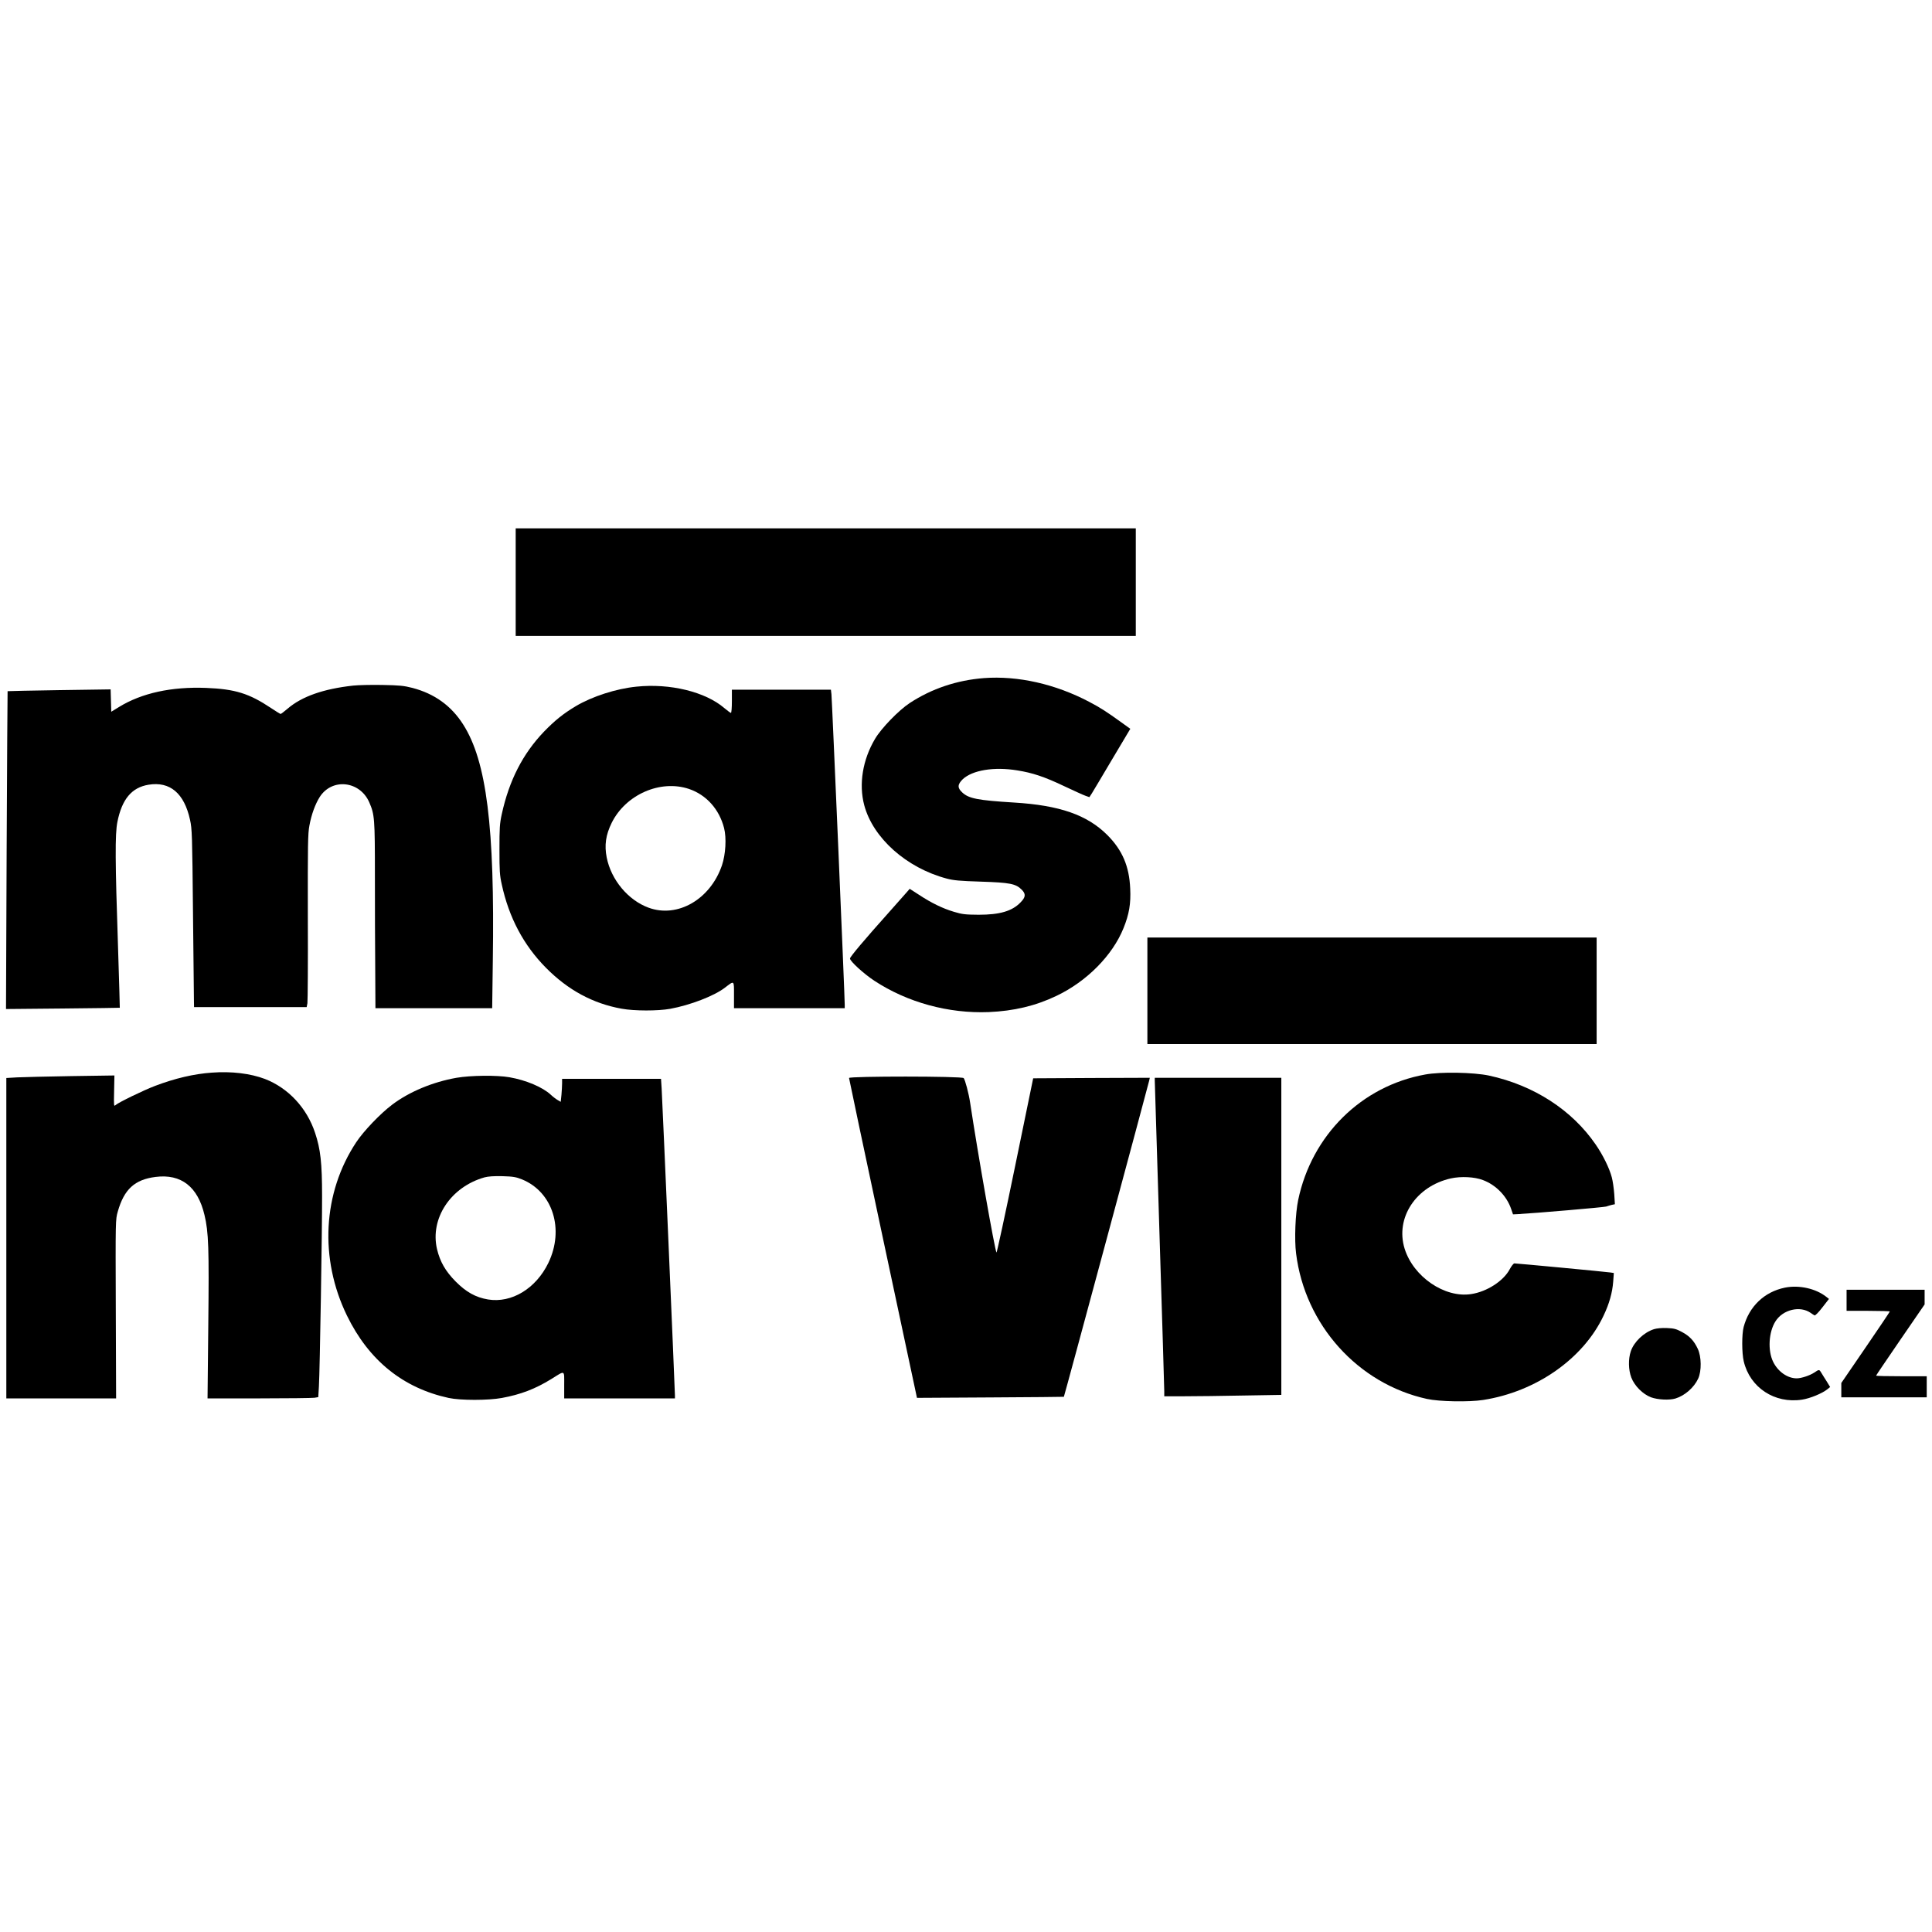
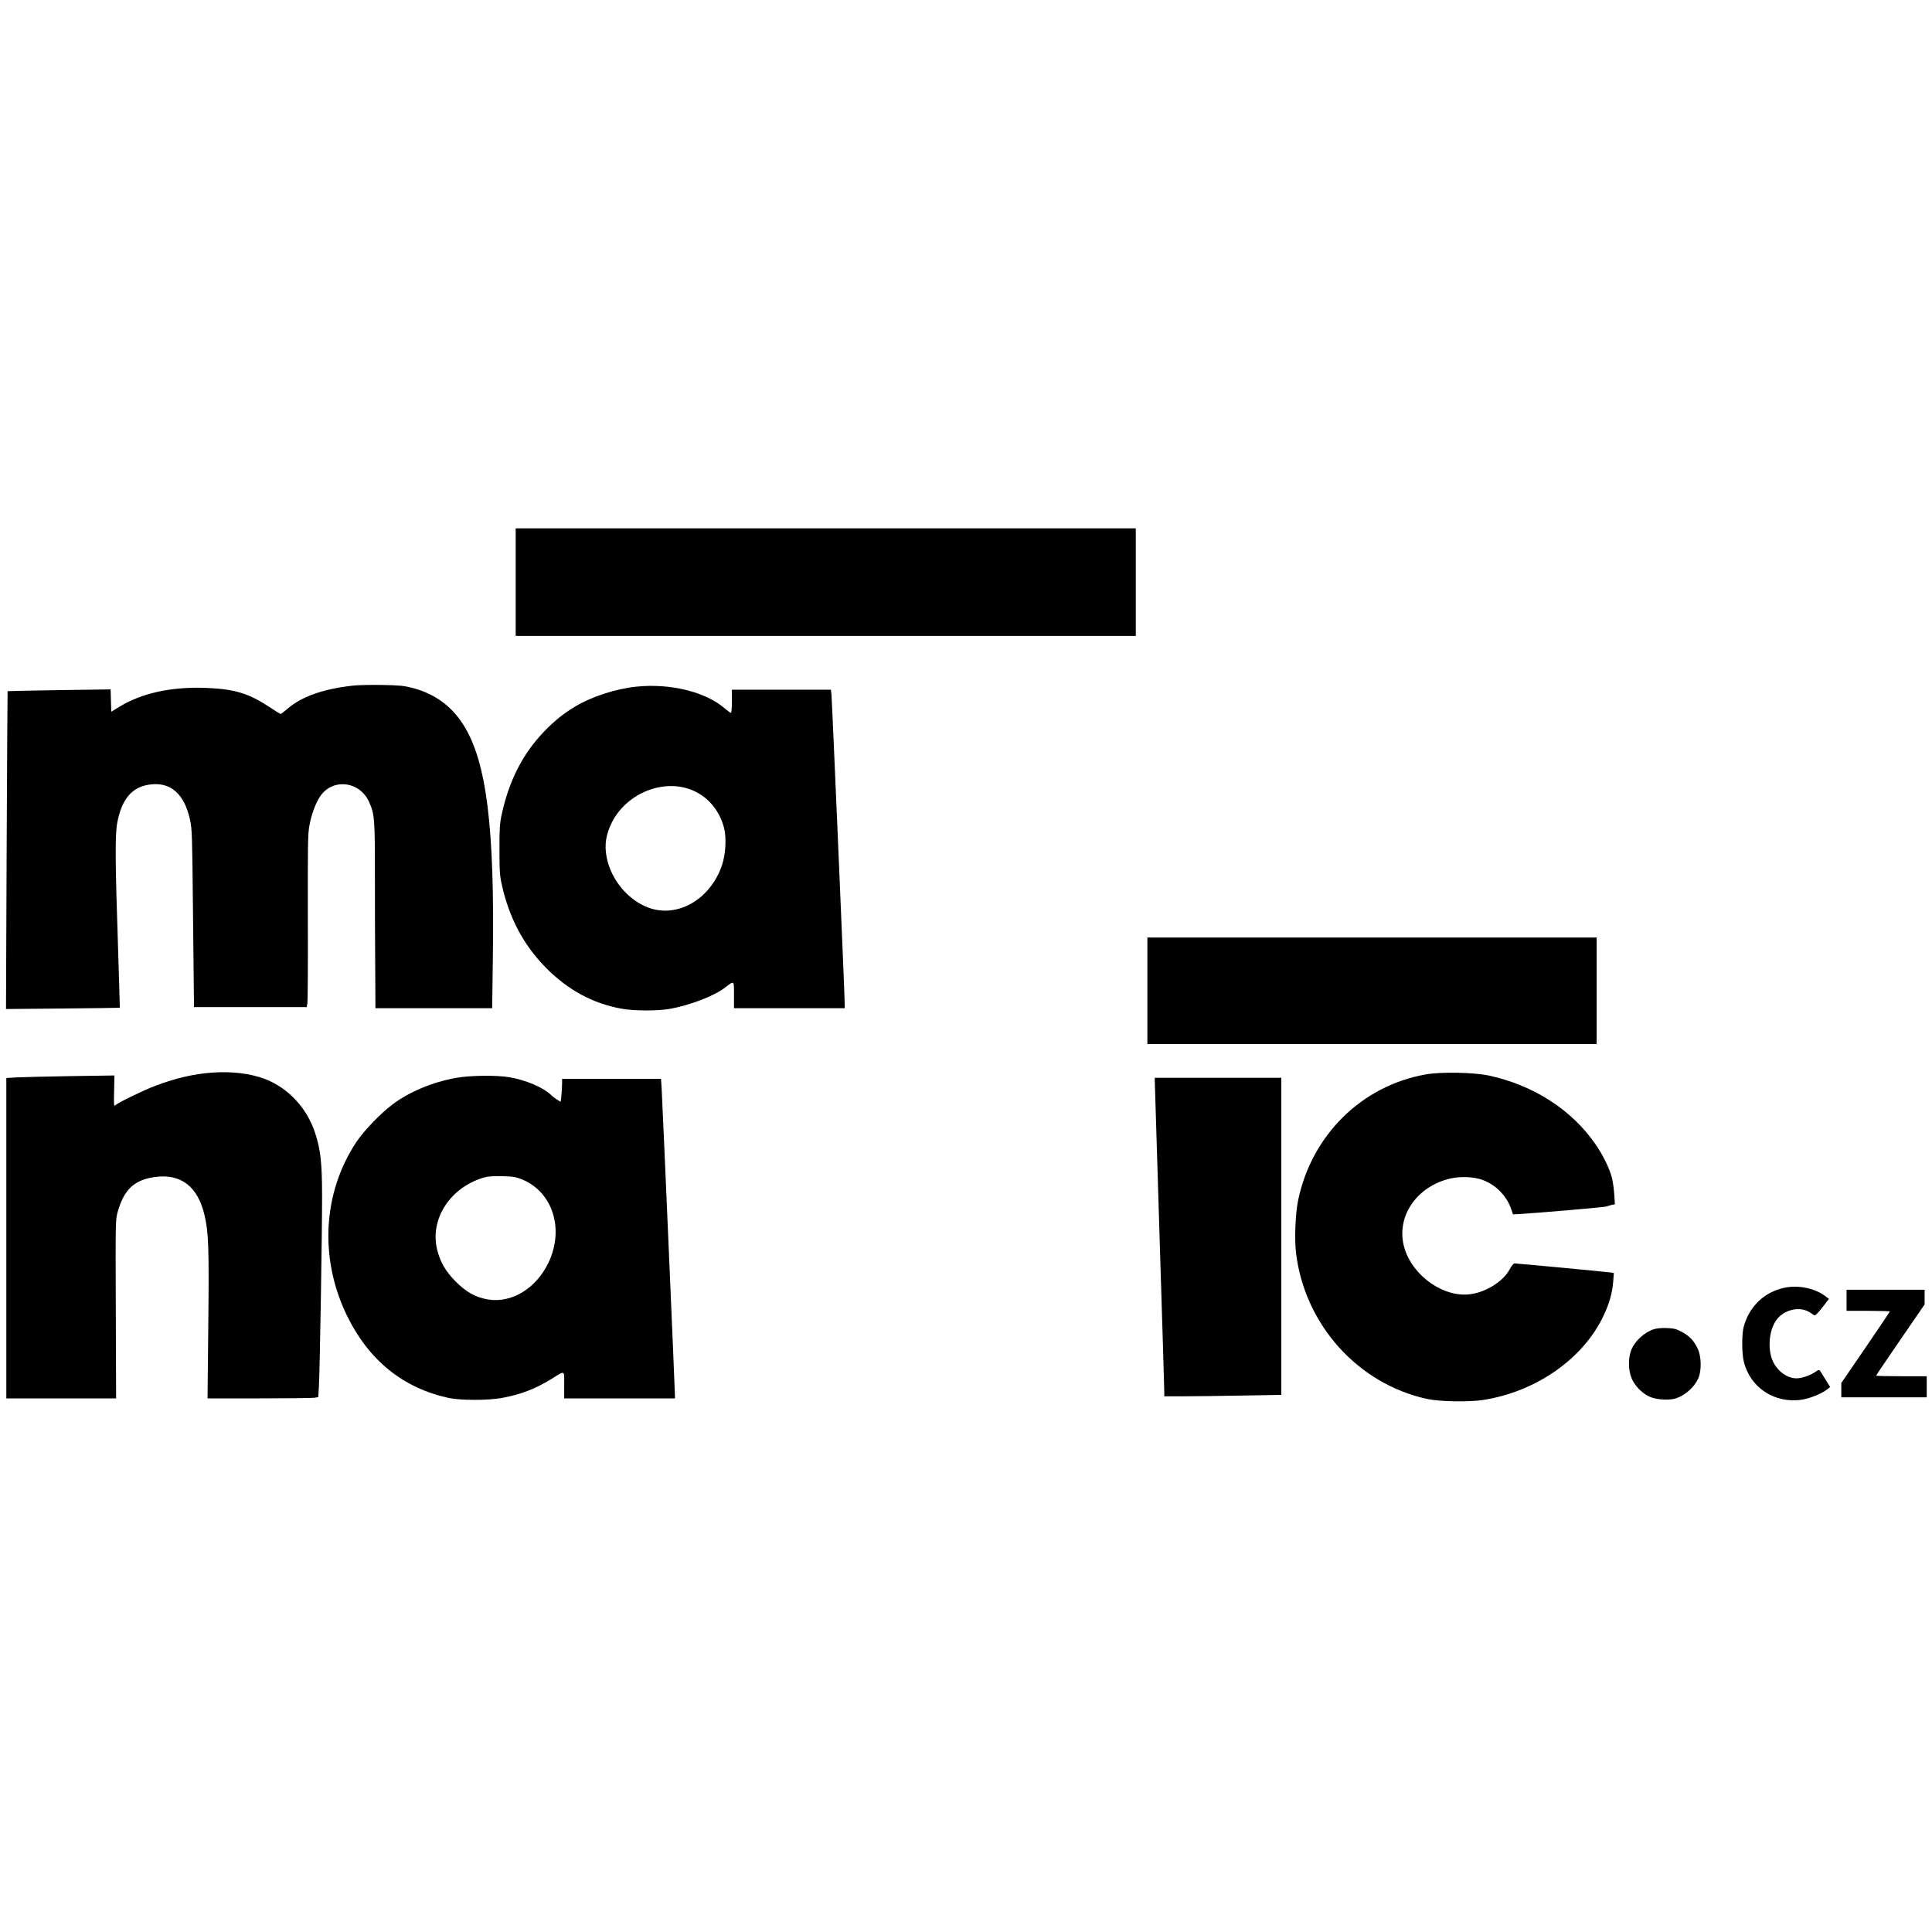
<svg xmlns="http://www.w3.org/2000/svg" version="1.0" width="1832pt" height="1832pt" viewBox="0 0 1832 1832" preserveAspectRatio="xMidYMid meet">
  <g transform="translate(0,1832) scale(0.1,-0.1)" fill="#000000" stroke="none">
    <path d="M4890 12800 l0 -510 2940 0 2940 0 0 510 0 510 -2940 0 -2940 0 0 -510z" />
-     <path d="M9330 11890 c-257 -20 -495 -100 -703 -236 -104 -68 -271 -240 -330 -341 -117 -197 -155 -429 -102 -628 83 -312 401 -595 782 -696 63 -17 125 -23 323 -29 278 -9 332 -20 388 -76 41 -41 38 -71 -10 -120 -80 -84 -198 -118 -398 -118 -128 1 -155 4 -235 28 -107 32 -214 84 -332 162 l-87 56 -24 -28 c-14 -16 -91 -103 -171 -193 -237 -265 -371 -424 -371 -440 0 -26 132 -146 231 -211 312 -205 702 -312 1084 -297 238 10 444 59 641 153 289 137 534 385 638 644 53 132 70 231 63 374 -9 211 -74 364 -216 507 -192 192 -454 283 -886 309 -343 21 -430 38 -491 96 -47 43 -45 76 5 125 92 86 296 120 516 84 146 -23 259 -61 440 -147 94 -44 187 -87 208 -94 l37 -13 24 37 c12 20 100 166 193 324 l171 287 -86 62 c-143 103 -196 137 -304 194 -321 169 -676 249 -998 225z" />
    <path d="M3350 11819 c-283 -31 -488 -103 -623 -219 -32 -27 -62 -50 -66 -50 -4 0 -45 25 -91 56 -208 139 -341 180 -615 191 -329 13 -611 -49 -825 -180 l-75 -46 -3 106 -3 106 -487 -7 c-268 -4 -488 -9 -490 -10 -1 -2 -5 -681 -9 -1509 l-6 -1505 539 5 c296 3 540 6 540 7 1 0 -7 262 -17 581 -27 803 -29 1065 -6 1180 43 217 136 328 296 354 203 33 338 -81 393 -333 19 -85 21 -143 28 -876 5 -432 8 -811 9 -842 l1 -58 534 0 534 0 7 37 c3 20 6 388 4 817 -1 687 0 791 15 868 19 105 56 205 98 271 117 182 381 153 470 -52 50 -116 53 -151 53 -696 0 -280 1 -678 3 -882 l2 -373 553 0 554 0 6 448 c19 1272 -59 1894 -281 2242 -113 178 -272 292 -481 347 -82 21 -123 25 -286 28 -104 2 -228 -1 -275 -6z" />
    <path d="M6036 11809 c-193 -19 -421 -93 -576 -185 -120 -72 -198 -135 -302 -242 -201 -210 -330 -462 -400 -782 -20 -92 -22 -133 -22 -335 0 -201 2 -243 22 -332 68 -314 207 -575 417 -788 210 -213 447 -341 720 -390 121 -22 343 -22 460 -1 191 35 416 122 517 199 93 71 88 75 88 -68 l0 -125 525 0 525 0 0 33 c1 65 -121 2903 -126 2945 l-5 42 -470 0 -469 0 0 -110 c0 -60 -4 -110 -9 -110 -5 0 -33 21 -63 46 -179 154 -515 236 -832 203z m497 -970 c165 -56 287 -192 333 -371 24 -94 15 -249 -20 -353 -110 -323 -421 -503 -696 -402 -194 71 -355 264 -397 476 -23 116 -9 214 47 328 133 269 462 413 733 322z" />
    <path d="M10880 8925 l0 -505 2130 0 2130 0 0 505 0 505 -2130 0 -2130 0 0 -505z" />
    <path d="M2010 8149 c-173 -12 -353 -55 -540 -126 -106 -40 -345 -156 -373 -181 -18 -16 -18 -11 -15 132 l3 148 -410 -6 c-226 -4 -456 -9 -512 -12 l-103 -6 0 -1519 0 -1519 521 0 520 0 -3 848 c-3 846 -3 847 19 924 60 211 160 303 358 328 243 31 401 -93 464 -361 39 -162 44 -312 36 -1046 l-7 -693 489 0 c268 0 504 3 525 6 l36 6 6 102 c9 151 31 1490 30 1806 0 313 -15 444 -66 597 -78 237 -254 426 -476 512 -137 52 -318 74 -502 60z" />
    <path d="M13514 8131 c-604 -109 -1075 -575 -1204 -1189 -27 -128 -37 -375 -20 -508 84 -677 586 -1235 1240 -1379 117 -26 400 -31 534 -10 502 78 949 391 1141 798 55 115 84 219 92 324 l6 82 -34 5 c-37 6 -884 86 -909 86 -8 0 -28 -25 -44 -55 -58 -111 -217 -214 -366 -236 -251 -39 -548 164 -631 431 -90 292 108 592 439 666 96 21 224 15 304 -16 123 -46 225 -151 267 -273 l18 -52 44 2 c166 9 819 65 839 72 14 5 38 12 54 16 l29 6 -6 97 c-4 53 -14 124 -23 157 -23 88 -84 212 -153 312 -225 328 -587 562 -1012 654 -147 31 -459 37 -605 10z" />
    <path d="M4329 8100 c-226 -40 -447 -132 -609 -254 -112 -84 -272 -251 -342 -357 -318 -480 -351 -1104 -88 -1644 207 -425 532 -687 965 -781 111 -24 375 -24 504 0 179 33 315 85 468 179 135 84 123 90 123 -57 l0 -126 525 0 525 0 0 27 c0 50 -120 2819 -126 2911 l-6 92 -469 0 -469 0 0 -42 c0 -24 -3 -73 -6 -109 l-7 -67 -29 17 c-16 9 -46 32 -66 51 -76 71 -235 138 -391 165 -119 21 -368 18 -502 -5z m622 -964 c291 -119 402 -473 249 -791 -118 -244 -349 -384 -573 -347 -117 20 -207 70 -307 171 -96 97 -147 186 -176 306 -68 291 129 590 451 681 34 9 88 13 170 11 103 -3 129 -8 186 -31z" />
-     <path d="M8051 8098 c0 -7 145 -692 322 -1523 l322 -1510 695 4 c382 2 696 5 698 6 4 3 800 2956 809 2998 l6 27 -553 -2 -553 -3 -171 -832 c-94 -458 -174 -827 -177 -820 -17 30 -176 932 -250 1422 -13 87 -47 215 -61 232 -15 19 -1088 19 -1087 1z" />
    <path d="M10950 8073 c0 -16 20 -674 45 -1463 25 -789 45 -1456 45 -1482 l0 -48 193 0 c107 0 356 3 555 7 l362 6 0 1504 0 1503 -600 0 -600 0 0 -27z" />
    <path d="M16925 6110 c-195 -40 -339 -178 -391 -373 -18 -69 -18 -246 1 -326 59 -249 293 -403 553 -363 77 12 191 59 242 100 l24 20 -33 54 c-19 29 -41 65 -50 80 -20 34 -21 34 -67 3 -42 -28 -123 -55 -167 -55 -87 0 -177 63 -223 156 -53 108 -43 283 22 385 70 111 232 150 333 80 14 -10 31 -21 37 -24 6 -4 38 28 74 75 l63 81 -24 19 c-101 80 -259 115 -394 88z" />
    <path d="M17510 5990 l0 -100 205 0 c113 0 205 -3 205 -6 0 -3 -103 -157 -230 -342 l-230 -336 0 -68 0 -68 405 0 405 0 0 100 0 100 -240 0 c-132 0 -240 2 -240 6 0 3 104 156 230 340 l230 335 0 69 0 70 -370 0 -370 0 0 -100z" />
    <path d="M15683 5716 c-96 -31 -189 -120 -219 -209 -25 -74 -23 -177 5 -250 31 -80 109 -157 187 -187 64 -23 173 -29 232 -11 88 27 176 104 215 189 33 72 31 208 -4 282 -36 77 -78 121 -151 160 -54 29 -75 34 -143 37 -49 2 -96 -3 -122 -11z" />
  </g>
</svg>